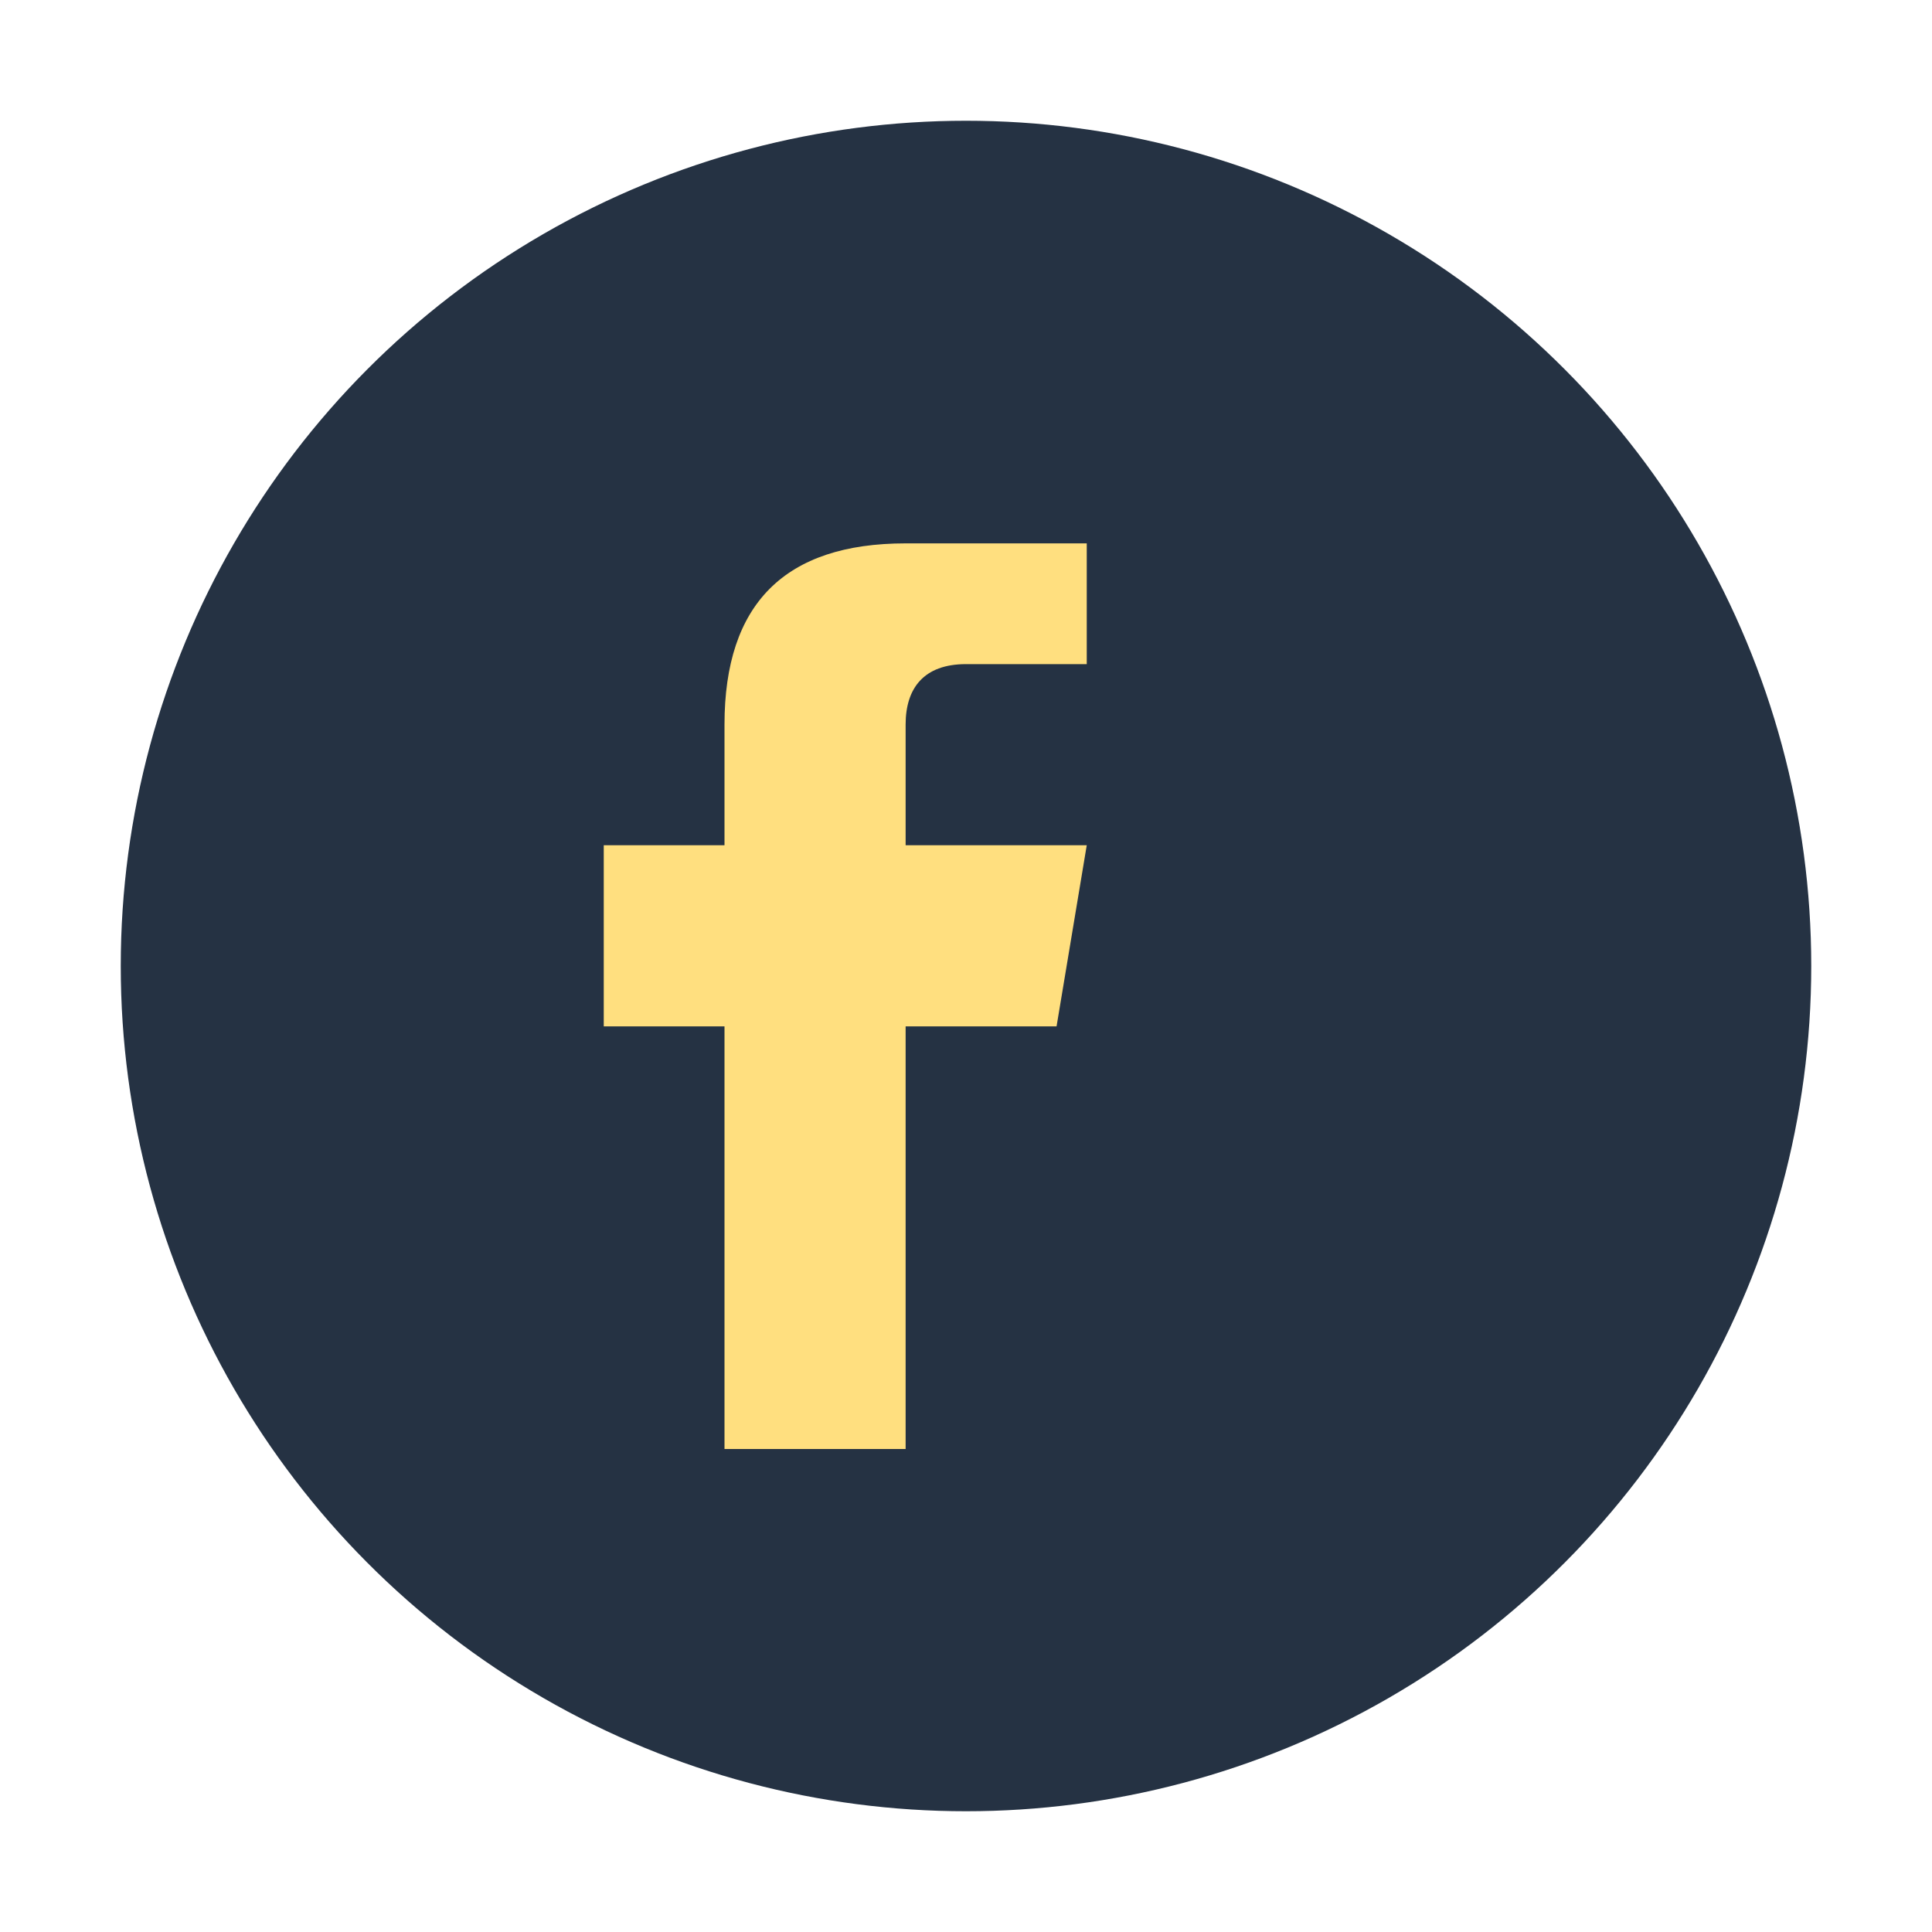
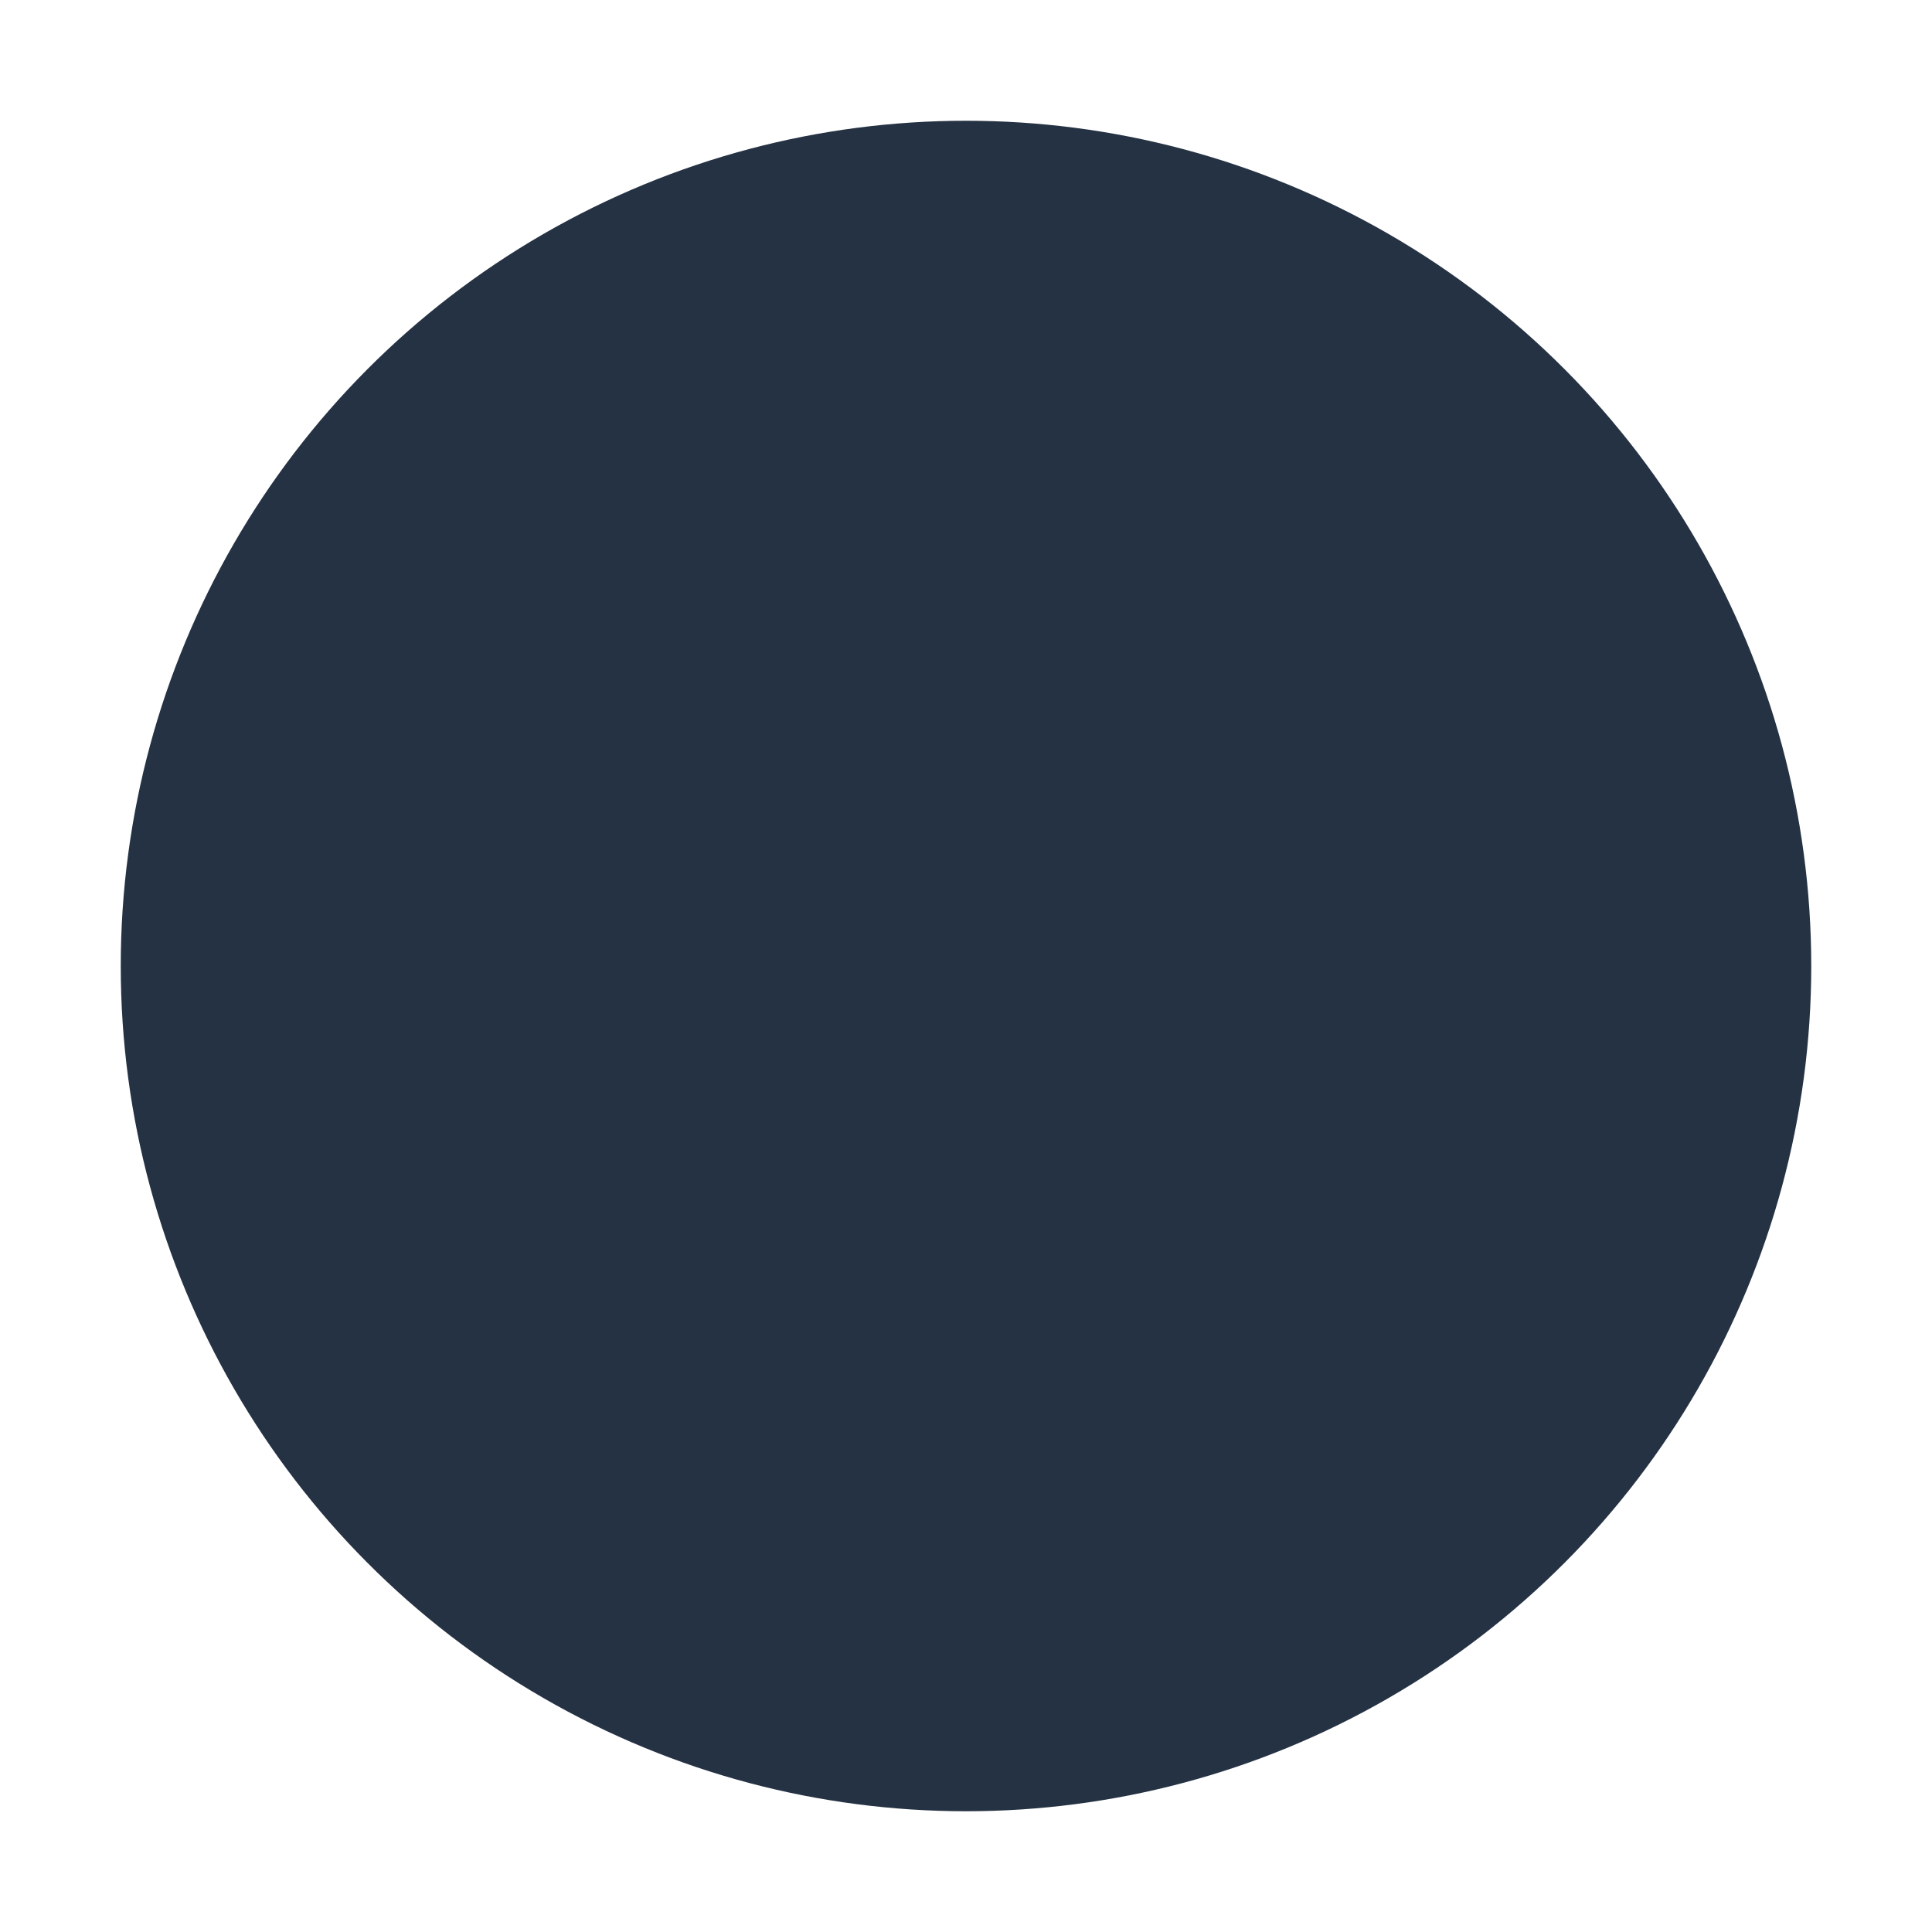
<svg xmlns="http://www.w3.org/2000/svg" width="32" height="32" viewBox="0 0 32 32">
  <circle cx="16" cy="16" r="14" fill="#253243" />
-   <path d="M18 11h-2c-.7 0-1 .4-1 1v2h3l-.5 3h-2.5v7h-3v-7H10v-3h2v-2c0-2 1-3 3-3h3v3z" fill="#FFDF7F" />
</svg>